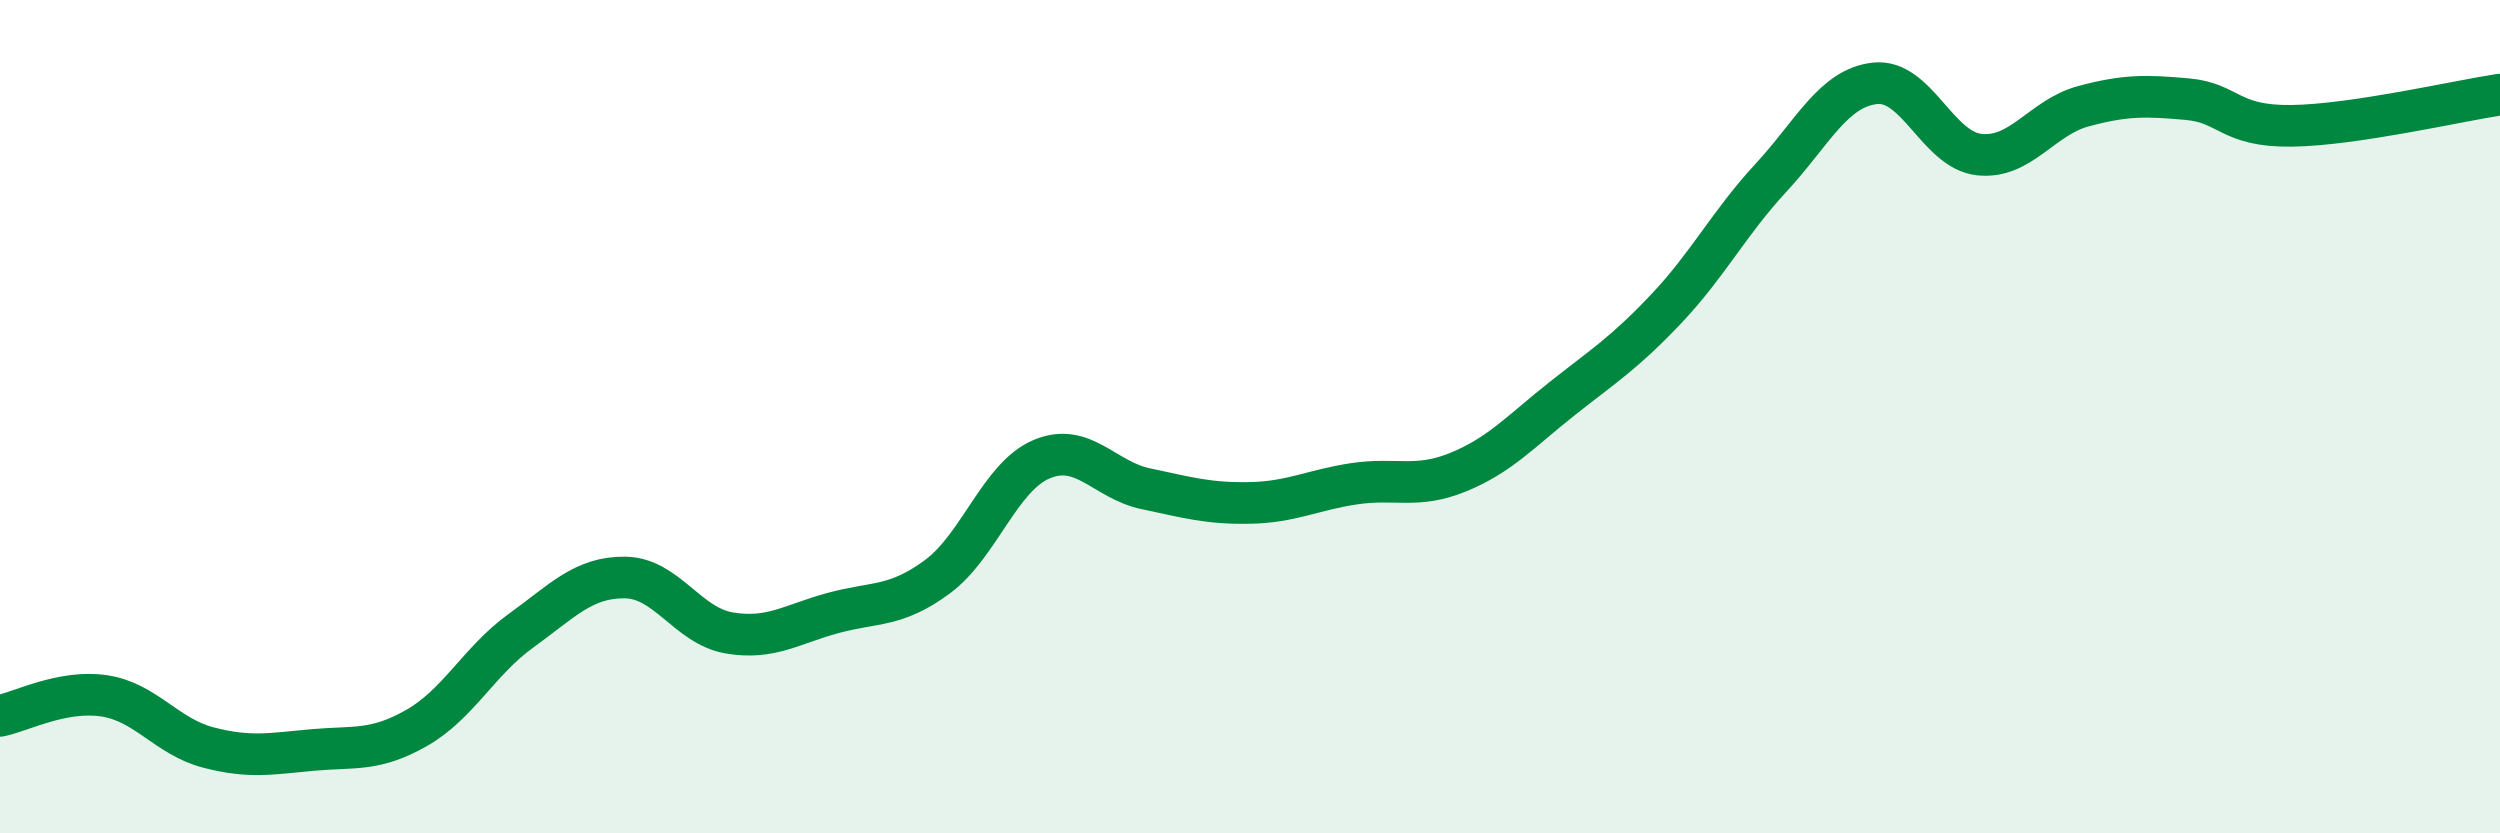
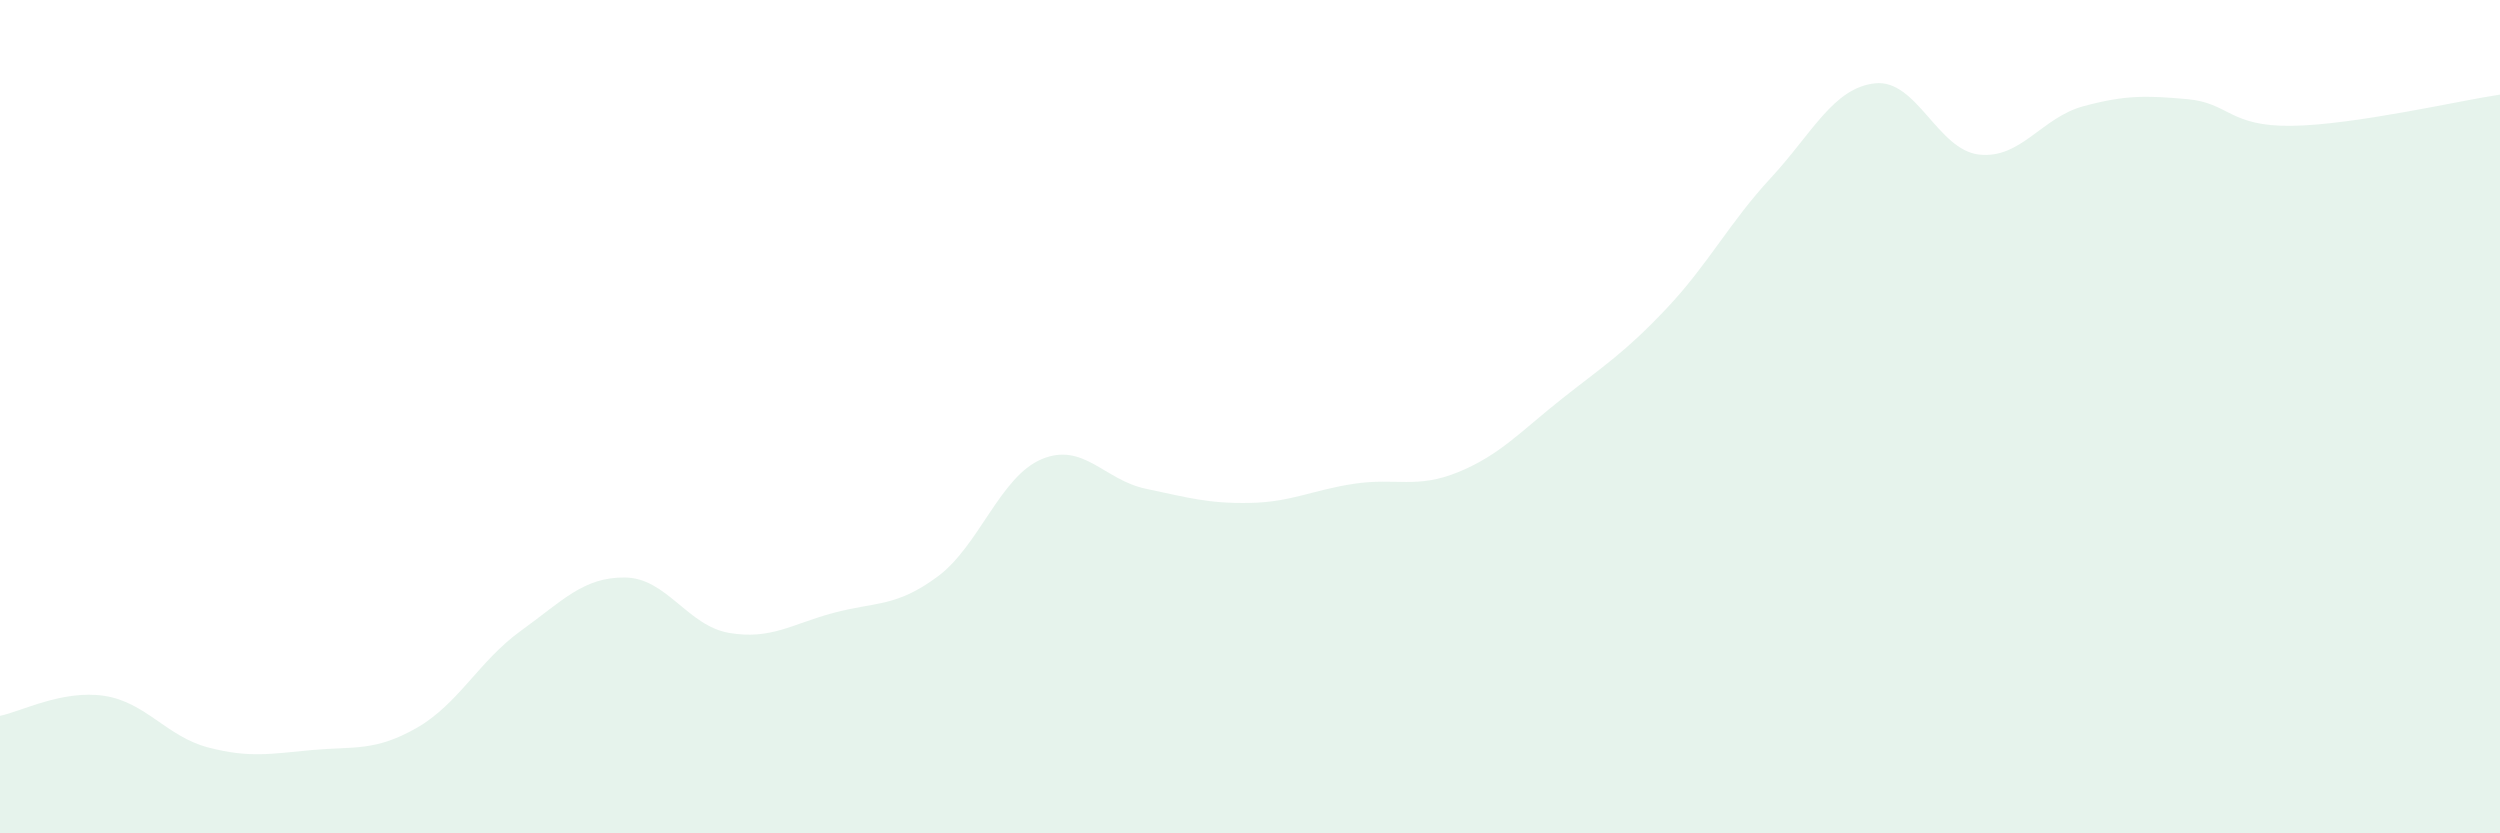
<svg xmlns="http://www.w3.org/2000/svg" width="60" height="20" viewBox="0 0 60 20">
  <path d="M 0,17.18 C 0.5,17.08 1.5,16.55 2.5,16.7 C 3.5,16.85 4,17.68 5,17.94 C 6,18.2 6.5,18.09 7.5,18 C 8.5,17.91 9,18.04 10,17.47 C 11,16.9 11.5,15.86 12.5,15.14 C 13.5,14.42 14,13.85 15,13.86 C 16,13.87 16.5,15.02 17.5,15.19 C 18.5,15.36 19,14.98 20,14.71 C 21,14.44 21.5,14.58 22.5,13.84 C 23.5,13.1 24,11.44 25,11.02 C 26,10.6 26.5,11.52 27.5,11.73 C 28.5,11.94 29,12.09 30,12.07 C 31,12.05 31.5,11.76 32.5,11.61 C 33.5,11.46 34,11.74 35,11.33 C 36,10.92 36.5,10.35 37.5,9.56 C 38.5,8.77 39,8.46 40,7.4 C 41,6.34 41.5,5.35 42.5,4.27 C 43.5,3.19 44,2.11 45,2 C 46,1.89 46.5,3.6 47.5,3.71 C 48.5,3.82 49,2.82 50,2.55 C 51,2.28 51.5,2.29 52.5,2.38 C 53.5,2.47 53.5,3.04 55,3.02 C 56.5,3 59,2.42 60,2.27L60 20L0 20Z" fill="#008740" opacity="0.1" stroke-linecap="round" stroke-linejoin="round" />
-   <path d="M 0,17.18 C 0.5,17.08 1.5,16.55 2.5,16.7 C 3.5,16.85 4,17.68 5,17.94 C 6,18.2 6.5,18.09 7.5,18 C 8.5,17.91 9,18.04 10,17.47 C 11,16.9 11.5,15.86 12.5,15.14 C 13.5,14.42 14,13.85 15,13.86 C 16,13.87 16.5,15.02 17.5,15.19 C 18.5,15.36 19,14.98 20,14.71 C 21,14.44 21.5,14.58 22.5,13.84 C 23.5,13.1 24,11.44 25,11.02 C 26,10.6 26.5,11.52 27.5,11.73 C 28.5,11.94 29,12.09 30,12.07 C 31,12.05 31.5,11.76 32.5,11.61 C 33.5,11.46 34,11.74 35,11.33 C 36,10.92 36.5,10.35 37.5,9.56 C 38.5,8.77 39,8.46 40,7.4 C 41,6.34 41.5,5.35 42.5,4.27 C 43.5,3.19 44,2.11 45,2 C 46,1.89 46.5,3.6 47.5,3.71 C 48.5,3.82 49,2.82 50,2.55 C 51,2.28 51.5,2.29 52.5,2.38 C 53.5,2.47 53.5,3.04 55,3.02 C 56.5,3 59,2.42 60,2.27" stroke="#008740" stroke-width="1" fill="none" stroke-linecap="round" stroke-linejoin="round" />
</svg>